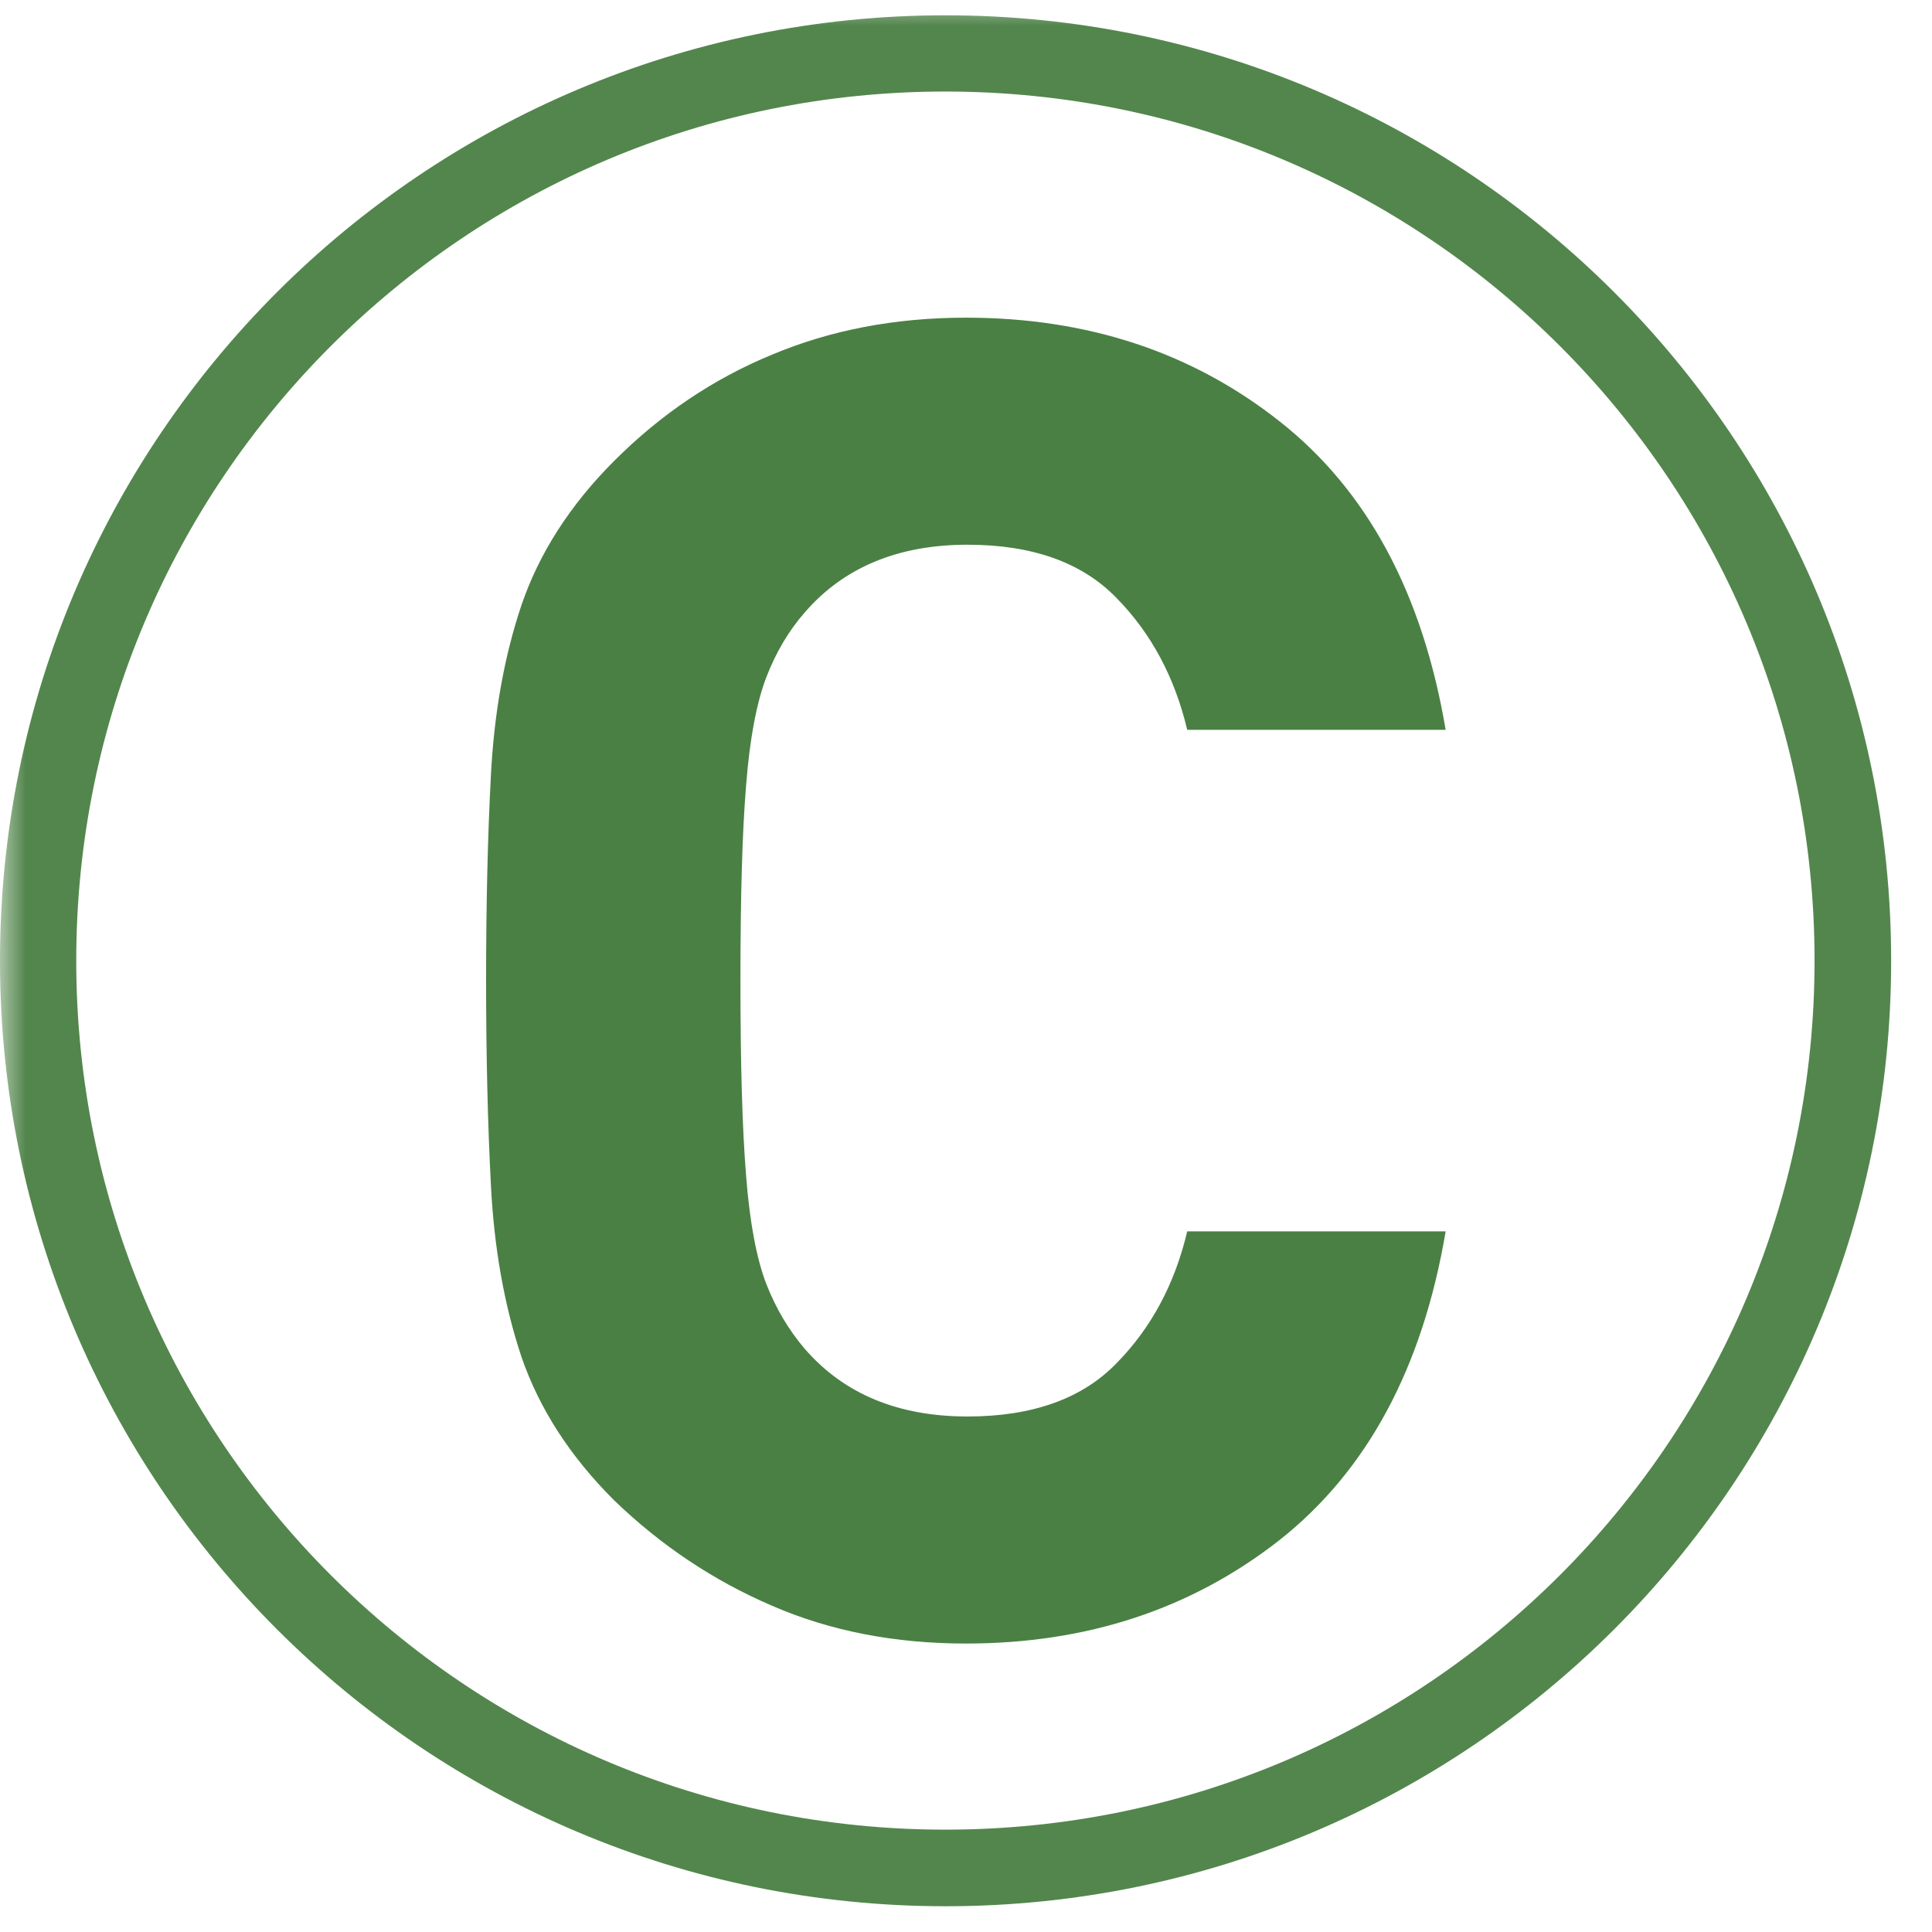
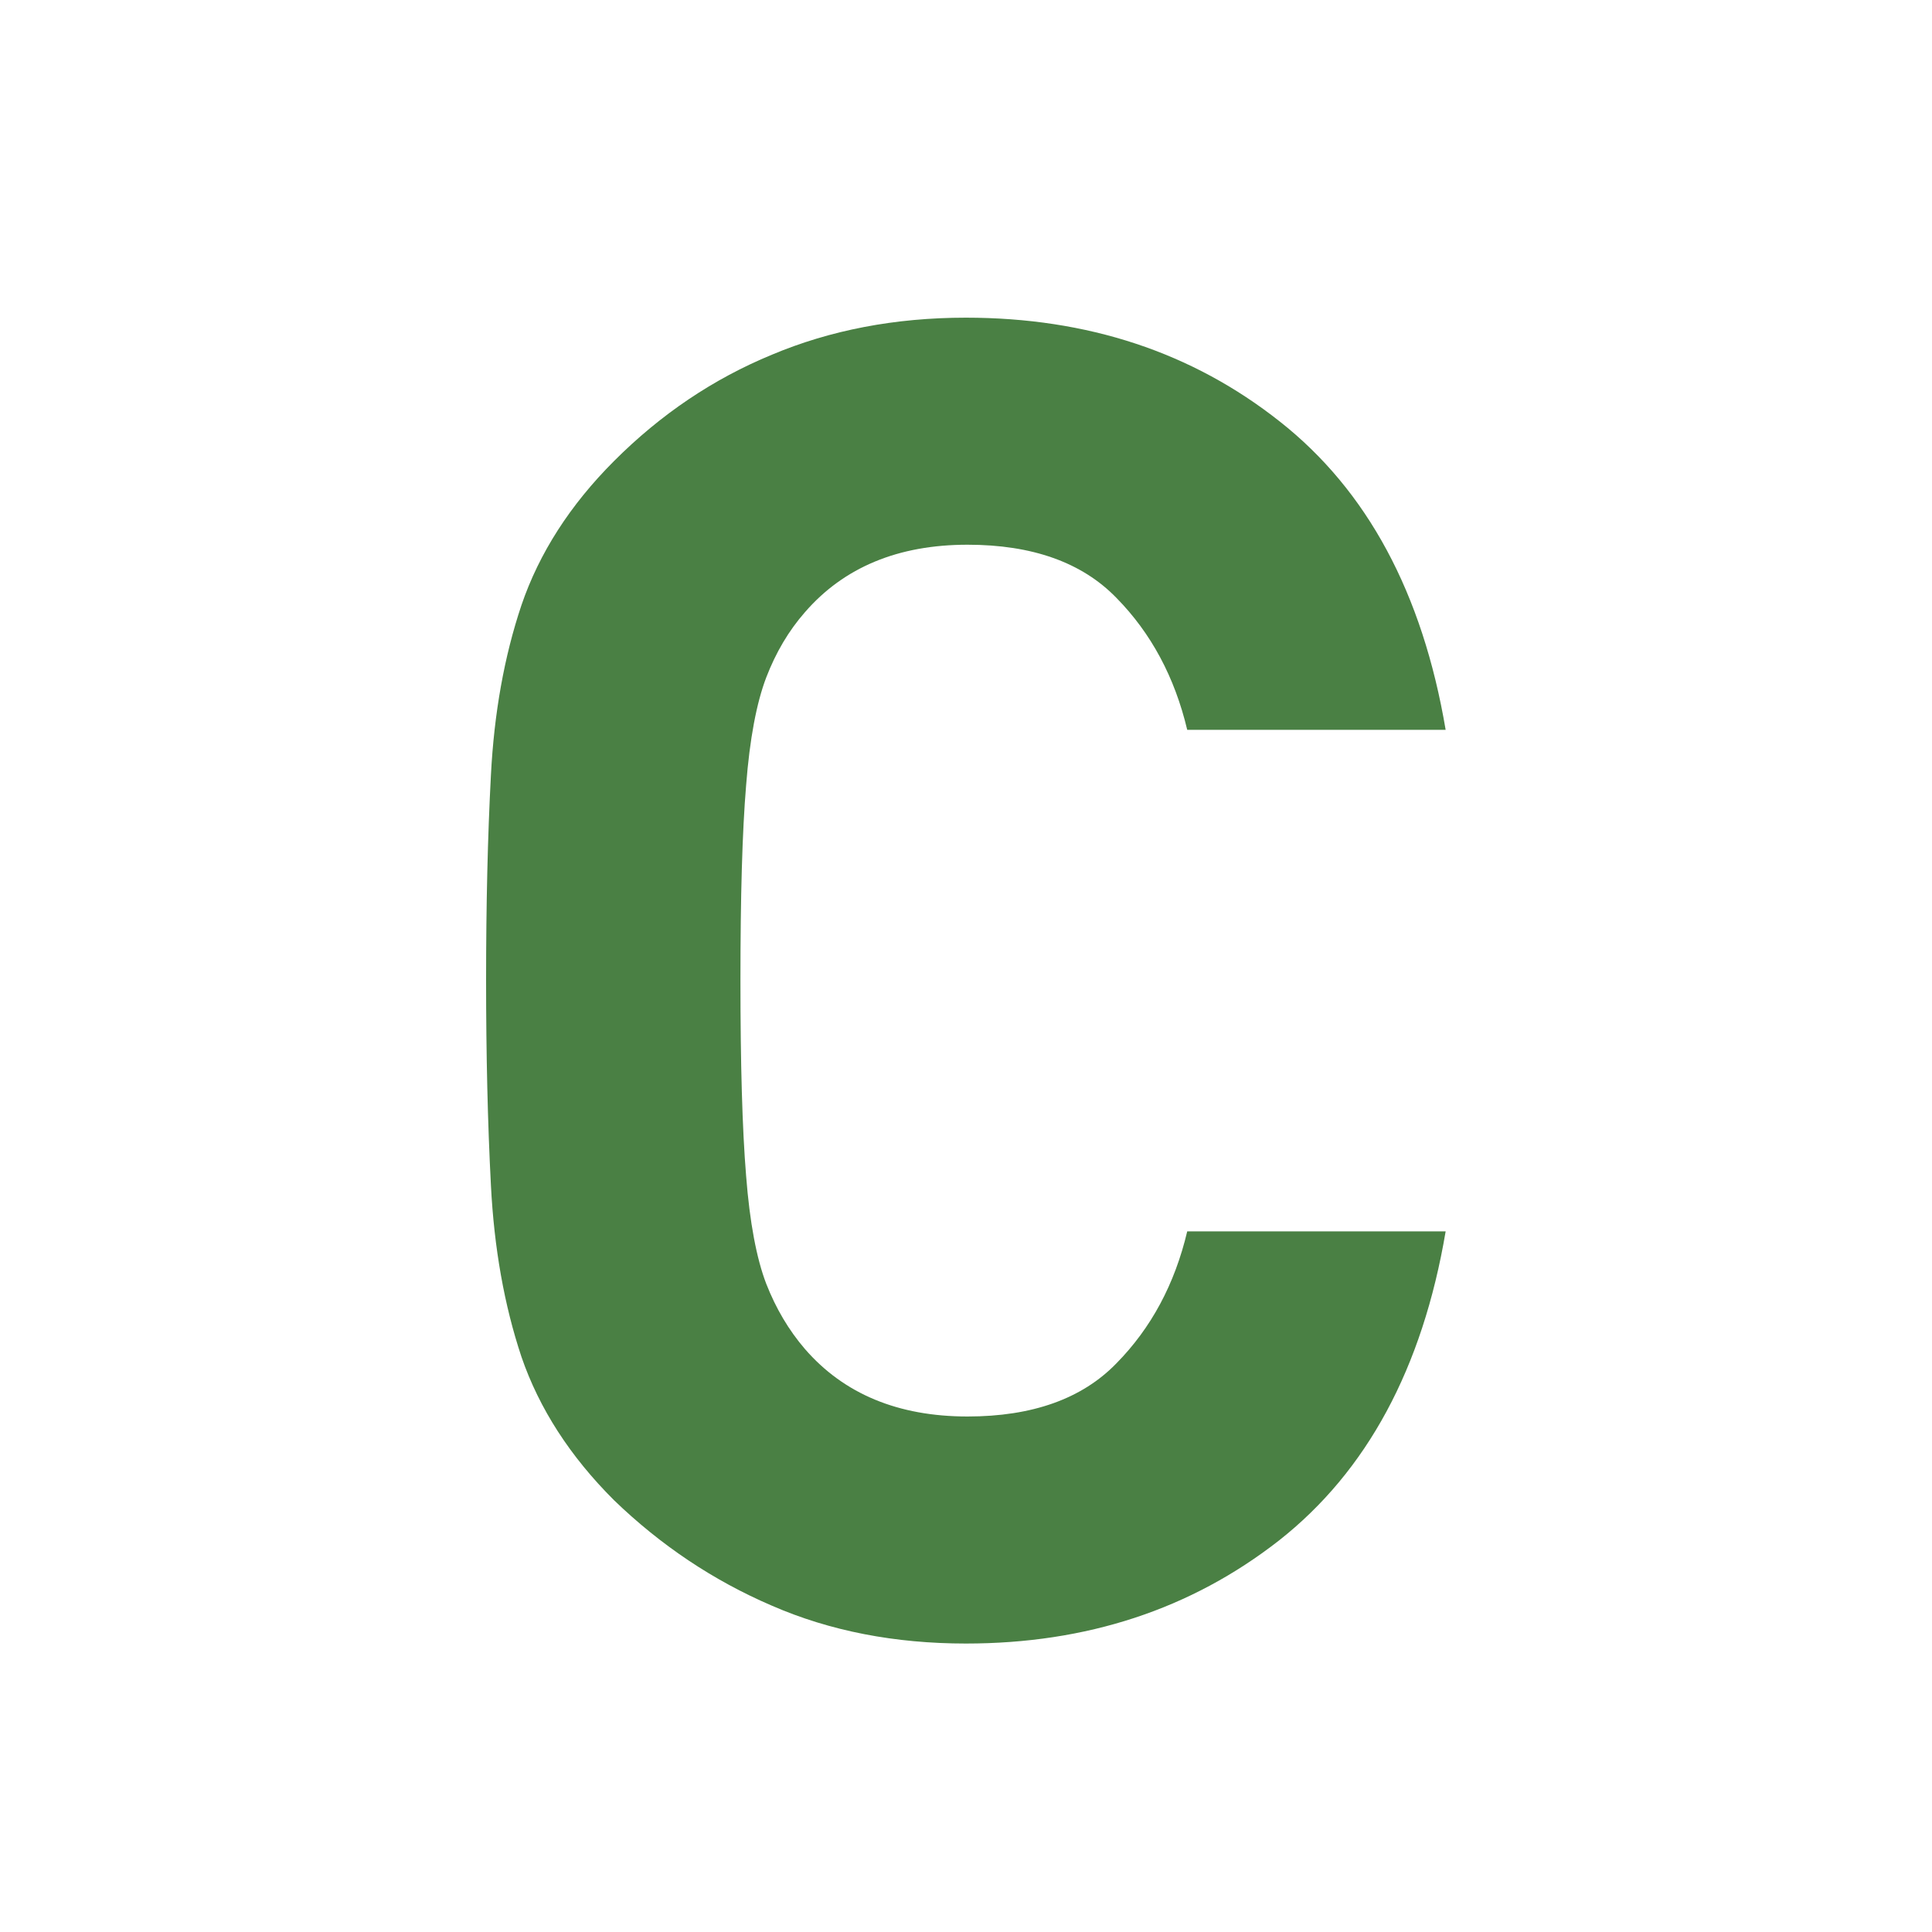
<svg xmlns="http://www.w3.org/2000/svg" width="50" zoomAndPan="magnify" viewBox="0 0 37.5 37.5" height="50" preserveAspectRatio="xMidYMid meet" version="1.0">
  <defs>
    <filter x="0%" y="0%" width="100%" height="100%" id="b26788193e">
      <feColorMatrix values="0 0 0 0 1 0 0 0 0 1 0 0 0 0 1 0 0 0 1 0" color-interpolation-filters="sRGB" />
    </filter>
    <g />
    <clipPath id="0d89837057">
      <path d="M 0 0 L 37.008 0 L 37.008 37.008 L 0 37.008 Z M 0 0 " clip-rule="nonzero" />
    </clipPath>
    <mask id="3272b7c58e">
      <g filter="url(#b26788193e)">
-         <rect x="-3.75" width="45" fill="#000000" y="-3.75" height="45" fill-opacity="0.95" />
-       </g>
+         </g>
    </mask>
    <clipPath id="9a53f56449">
      <path d="M 0 0.297 L 36.707 0.297 L 36.707 37 L 0 37 Z M 0 0.297 " clip-rule="nonzero" />
    </clipPath>
    <clipPath id="e18d1d42bc">
-       <path d="M 18.352 0.297 C 8.219 0.297 0 8.512 0 18.648 C 0 28.785 8.219 37 18.352 37 C 28.488 37 36.707 28.785 36.707 18.648 C 36.707 8.512 28.488 0.297 18.352 0.297 Z M 18.352 0.297 " clip-rule="nonzero" />
-     </clipPath>
+       </clipPath>
    <clipPath id="ac2927cd0f">
-       <rect x="0" width="38" y="0" height="38" />
-     </clipPath>
+       </clipPath>
  </defs>
  <g clip-path="url(#0d89837057)">
    <g mask="url(#3272b7c58e)">
      <g transform="matrix(1, 0, 0, 1, 0, 0)">
        <g clip-path="url(#ac2927cd0f)">
          <g clip-path="url(#9a53f56449)">
            <g clip-path="url(#e18d1d42bc)">
-               <path stroke-linecap="butt" transform="matrix(0.74, 0, 0, 0.74, 0, 0.296)" fill="none" stroke-linejoin="miter" d="M 24.795 0.001 C 11.104 0.001 -0 11.1 -0 24.796 C -0 38.492 11.104 49.591 24.795 49.591 C 38.491 49.591 49.595 38.492 49.595 24.796 C 49.595 11.1 38.491 0.001 24.795 0.001 Z M 24.795 0.001 " stroke="#4a8044" stroke-width="4" stroke-opacity="1" stroke-miterlimit="4" />
-             </g>
+               </g>
          </g>
        </g>
      </g>
    </g>
  </g>
  <g fill="#4a8044" fill-opacity="1">
    <g transform="translate(7.341, 31.682)">
      <g>
        <path d="M 20.719 -7.781 C 20.27 -5.125 19.191 -3.125 17.484 -1.781 C 15.773 -0.445 13.75 0.219 11.406 0.219 C 10.031 0.219 8.773 -0.023 7.641 -0.516 C 6.504 -1.004 5.484 -1.688 4.578 -2.562 C 3.723 -3.414 3.125 -4.344 2.781 -5.344 C 2.445 -6.352 2.25 -7.461 2.188 -8.672 C 2.125 -9.879 2.094 -11.207 2.094 -12.656 C 2.094 -14.125 2.125 -15.453 2.188 -16.641 C 2.25 -17.836 2.445 -18.938 2.781 -19.938 C 3.125 -20.945 3.723 -21.879 4.578 -22.734 C 5.484 -23.641 6.504 -24.328 7.641 -24.797 C 8.773 -25.273 10.031 -25.516 11.406 -25.516 C 13.77 -25.516 15.801 -24.844 17.5 -23.5 C 19.195 -22.164 20.27 -20.172 20.719 -17.516 L 15.703 -17.516 C 15.461 -18.535 15.004 -19.391 14.328 -20.078 C 13.66 -20.766 12.695 -21.109 11.438 -21.109 C 10.094 -21.109 9.039 -20.672 8.281 -19.797 C 7.969 -19.441 7.719 -19.02 7.531 -18.531 C 7.344 -18.039 7.211 -17.344 7.141 -16.438 C 7.066 -15.539 7.031 -14.281 7.031 -12.656 C 7.031 -11.039 7.066 -9.773 7.141 -8.859 C 7.211 -7.953 7.344 -7.254 7.531 -6.766 C 7.719 -6.285 7.969 -5.863 8.281 -5.5 C 9.039 -4.625 10.094 -4.188 11.438 -4.188 C 12.695 -4.188 13.66 -4.531 14.328 -5.219 C 15.004 -5.906 15.461 -6.758 15.703 -7.781 Z M 20.719 -7.781 " />
      </g>
    </g>
  </g>
</svg>